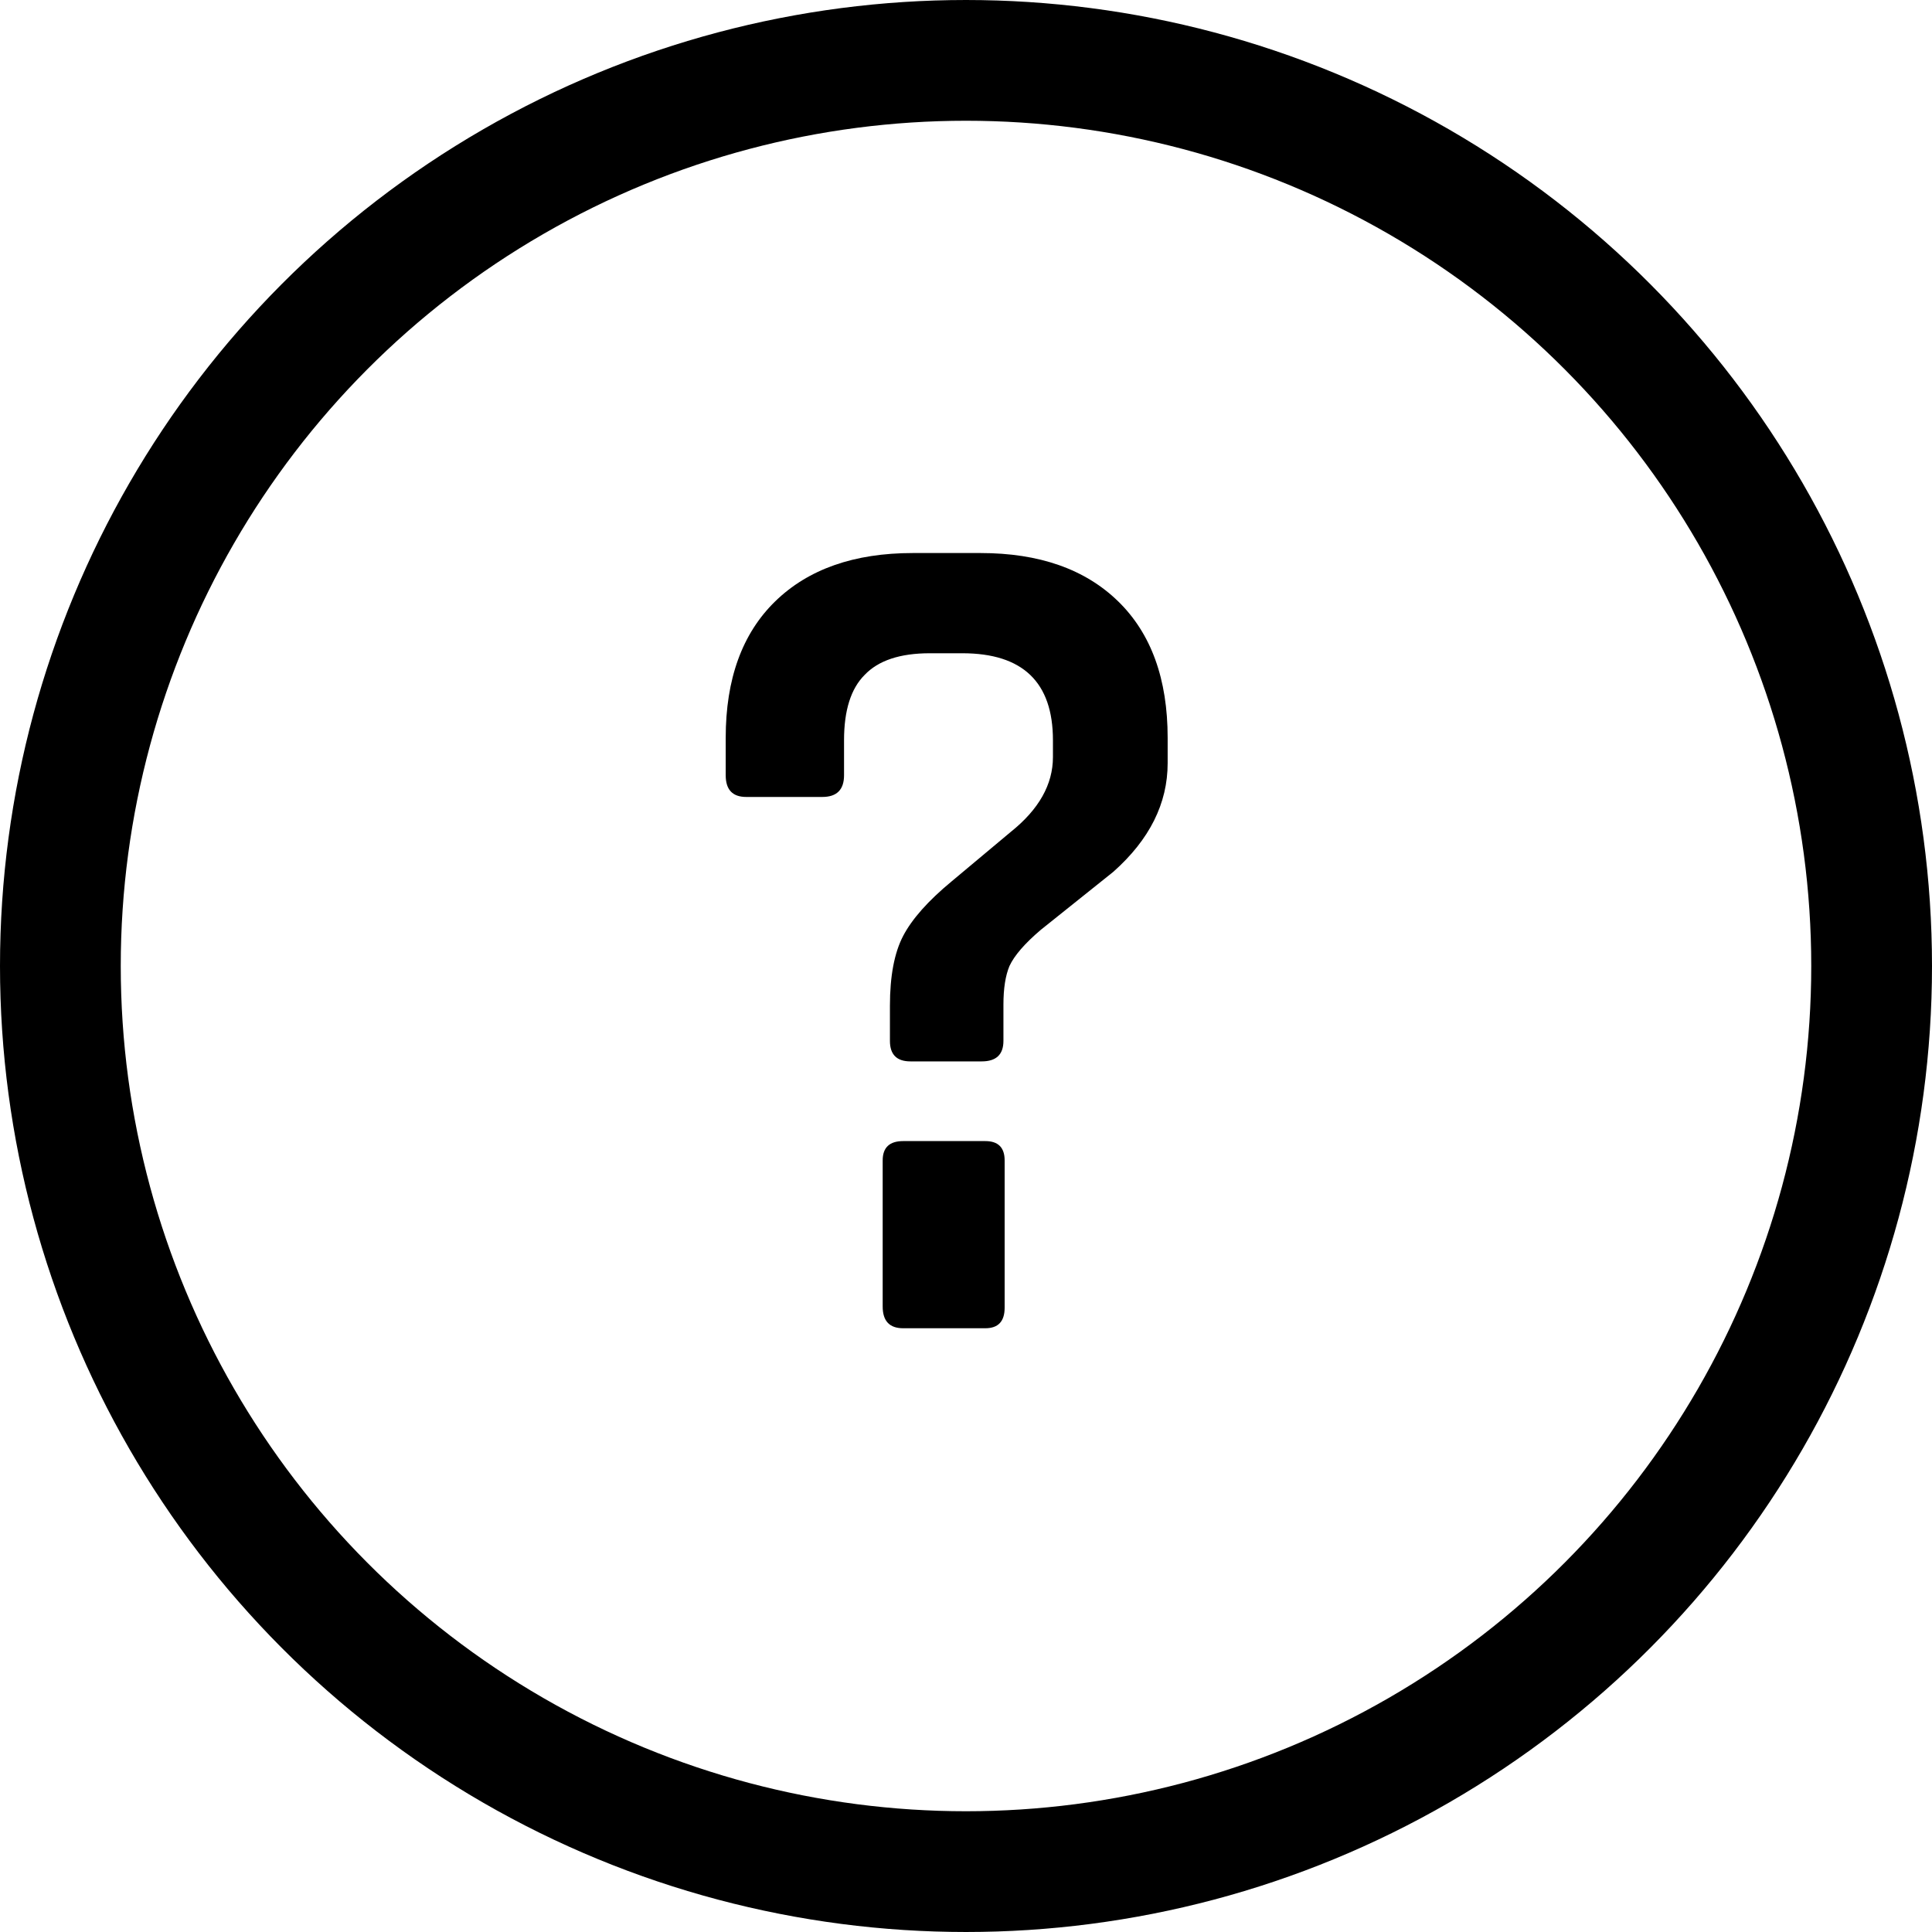
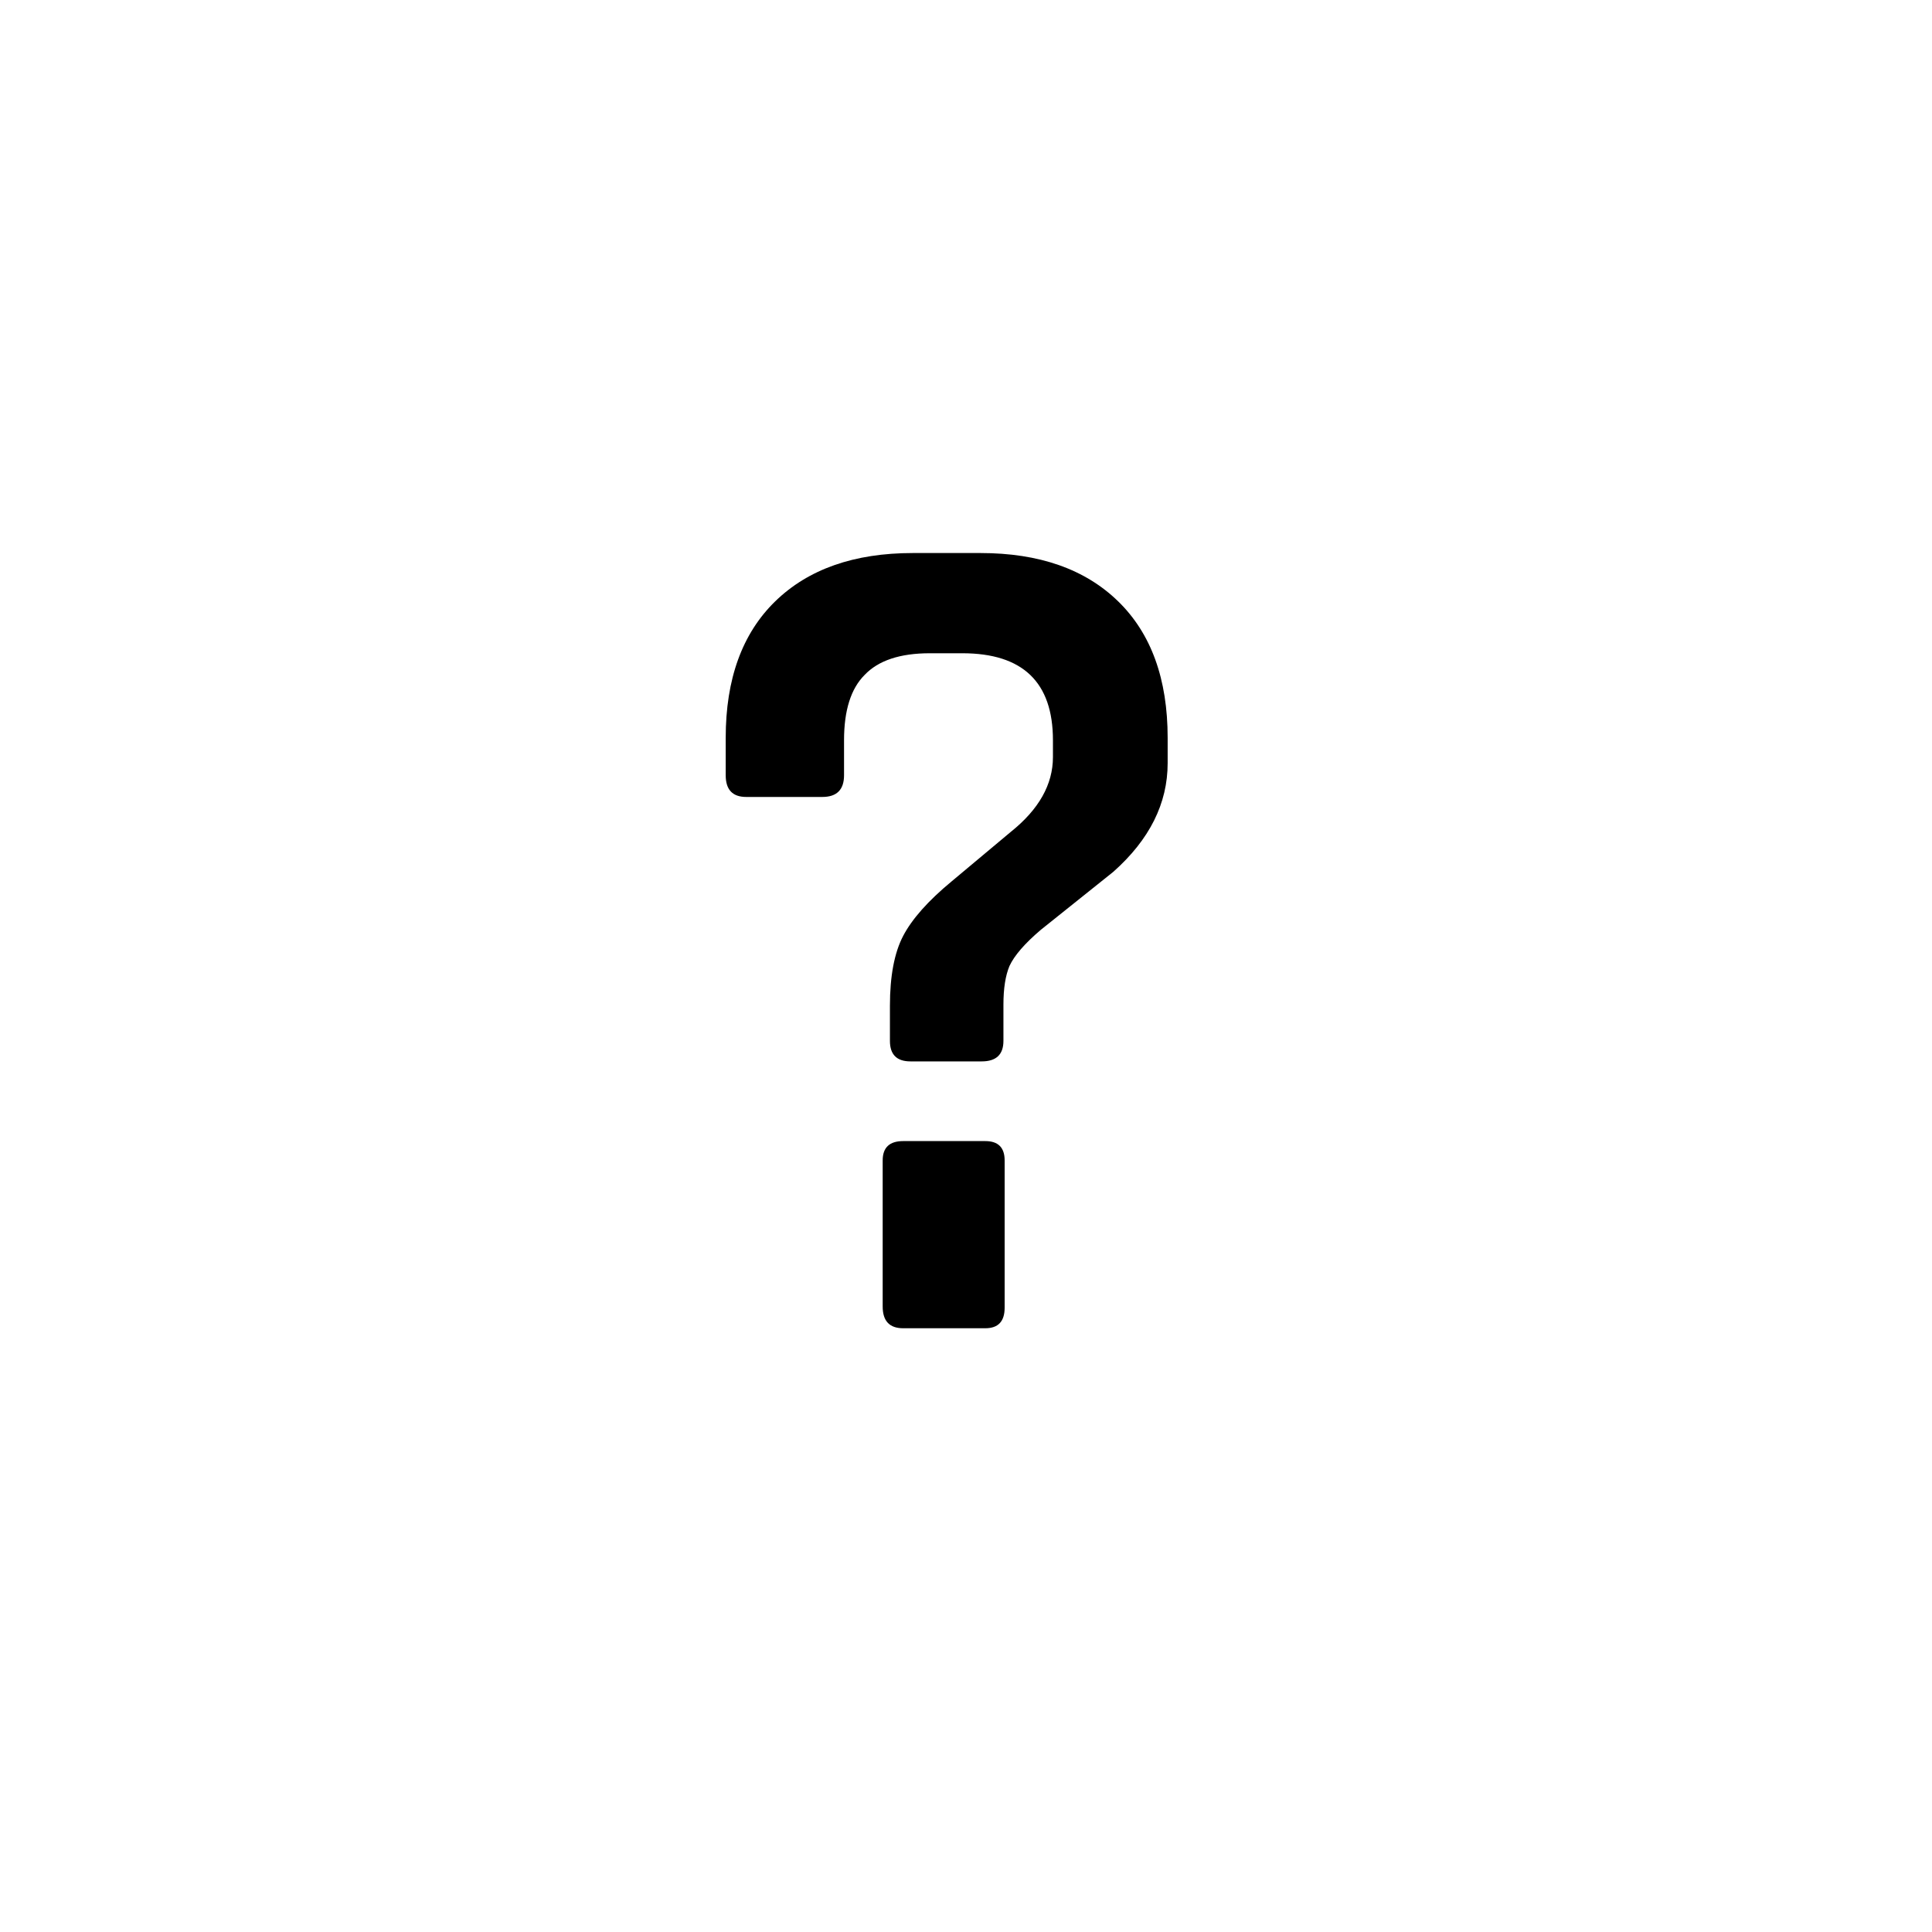
<svg xmlns="http://www.w3.org/2000/svg" width="32" height="32" viewBox="0 0 32 32" fill="none">
-   <circle cx="16" cy="16" r="15" stroke="black" stroke-width="2" />
  <path d="M16.64 19.22V21.66C16.64 21.887 16.533 22 16.32 22H14.96C14.733 22 14.62 21.88 14.62 21.64V19.22C14.62 19.007 14.733 18.9 14.96 18.9H16.32C16.533 18.9 16.64 19.007 16.64 19.22ZM16.62 16.64V17.24C16.62 17.467 16.5 17.58 16.26 17.58H15.08C14.853 17.58 14.74 17.467 14.74 17.24V16.66C14.74 16.167 14.813 15.78 14.96 15.5C15.107 15.22 15.373 14.92 15.76 14.6L16.74 13.78C17.207 13.407 17.44 12.993 17.44 12.54V12.26C17.44 11.3 16.94 10.82 15.94 10.82H15.4C14.907 10.82 14.547 10.94 14.32 11.18C14.093 11.407 13.98 11.767 13.98 12.26V12.84C13.98 13.08 13.86 13.2 13.62 13.2H12.36C12.133 13.2 12.02 13.08 12.02 12.84V12.22C12.02 11.247 12.293 10.493 12.84 9.96C13.387 9.427 14.147 9.16 15.12 9.16H16.24C17.213 9.16 17.973 9.427 18.52 9.96C19.067 10.493 19.34 11.247 19.34 12.22V12.64C19.34 13.307 19.04 13.907 18.44 14.44L17.24 15.4C16.973 15.627 16.8 15.827 16.72 16C16.653 16.16 16.62 16.373 16.62 16.64Z" fill="black" />
</svg>